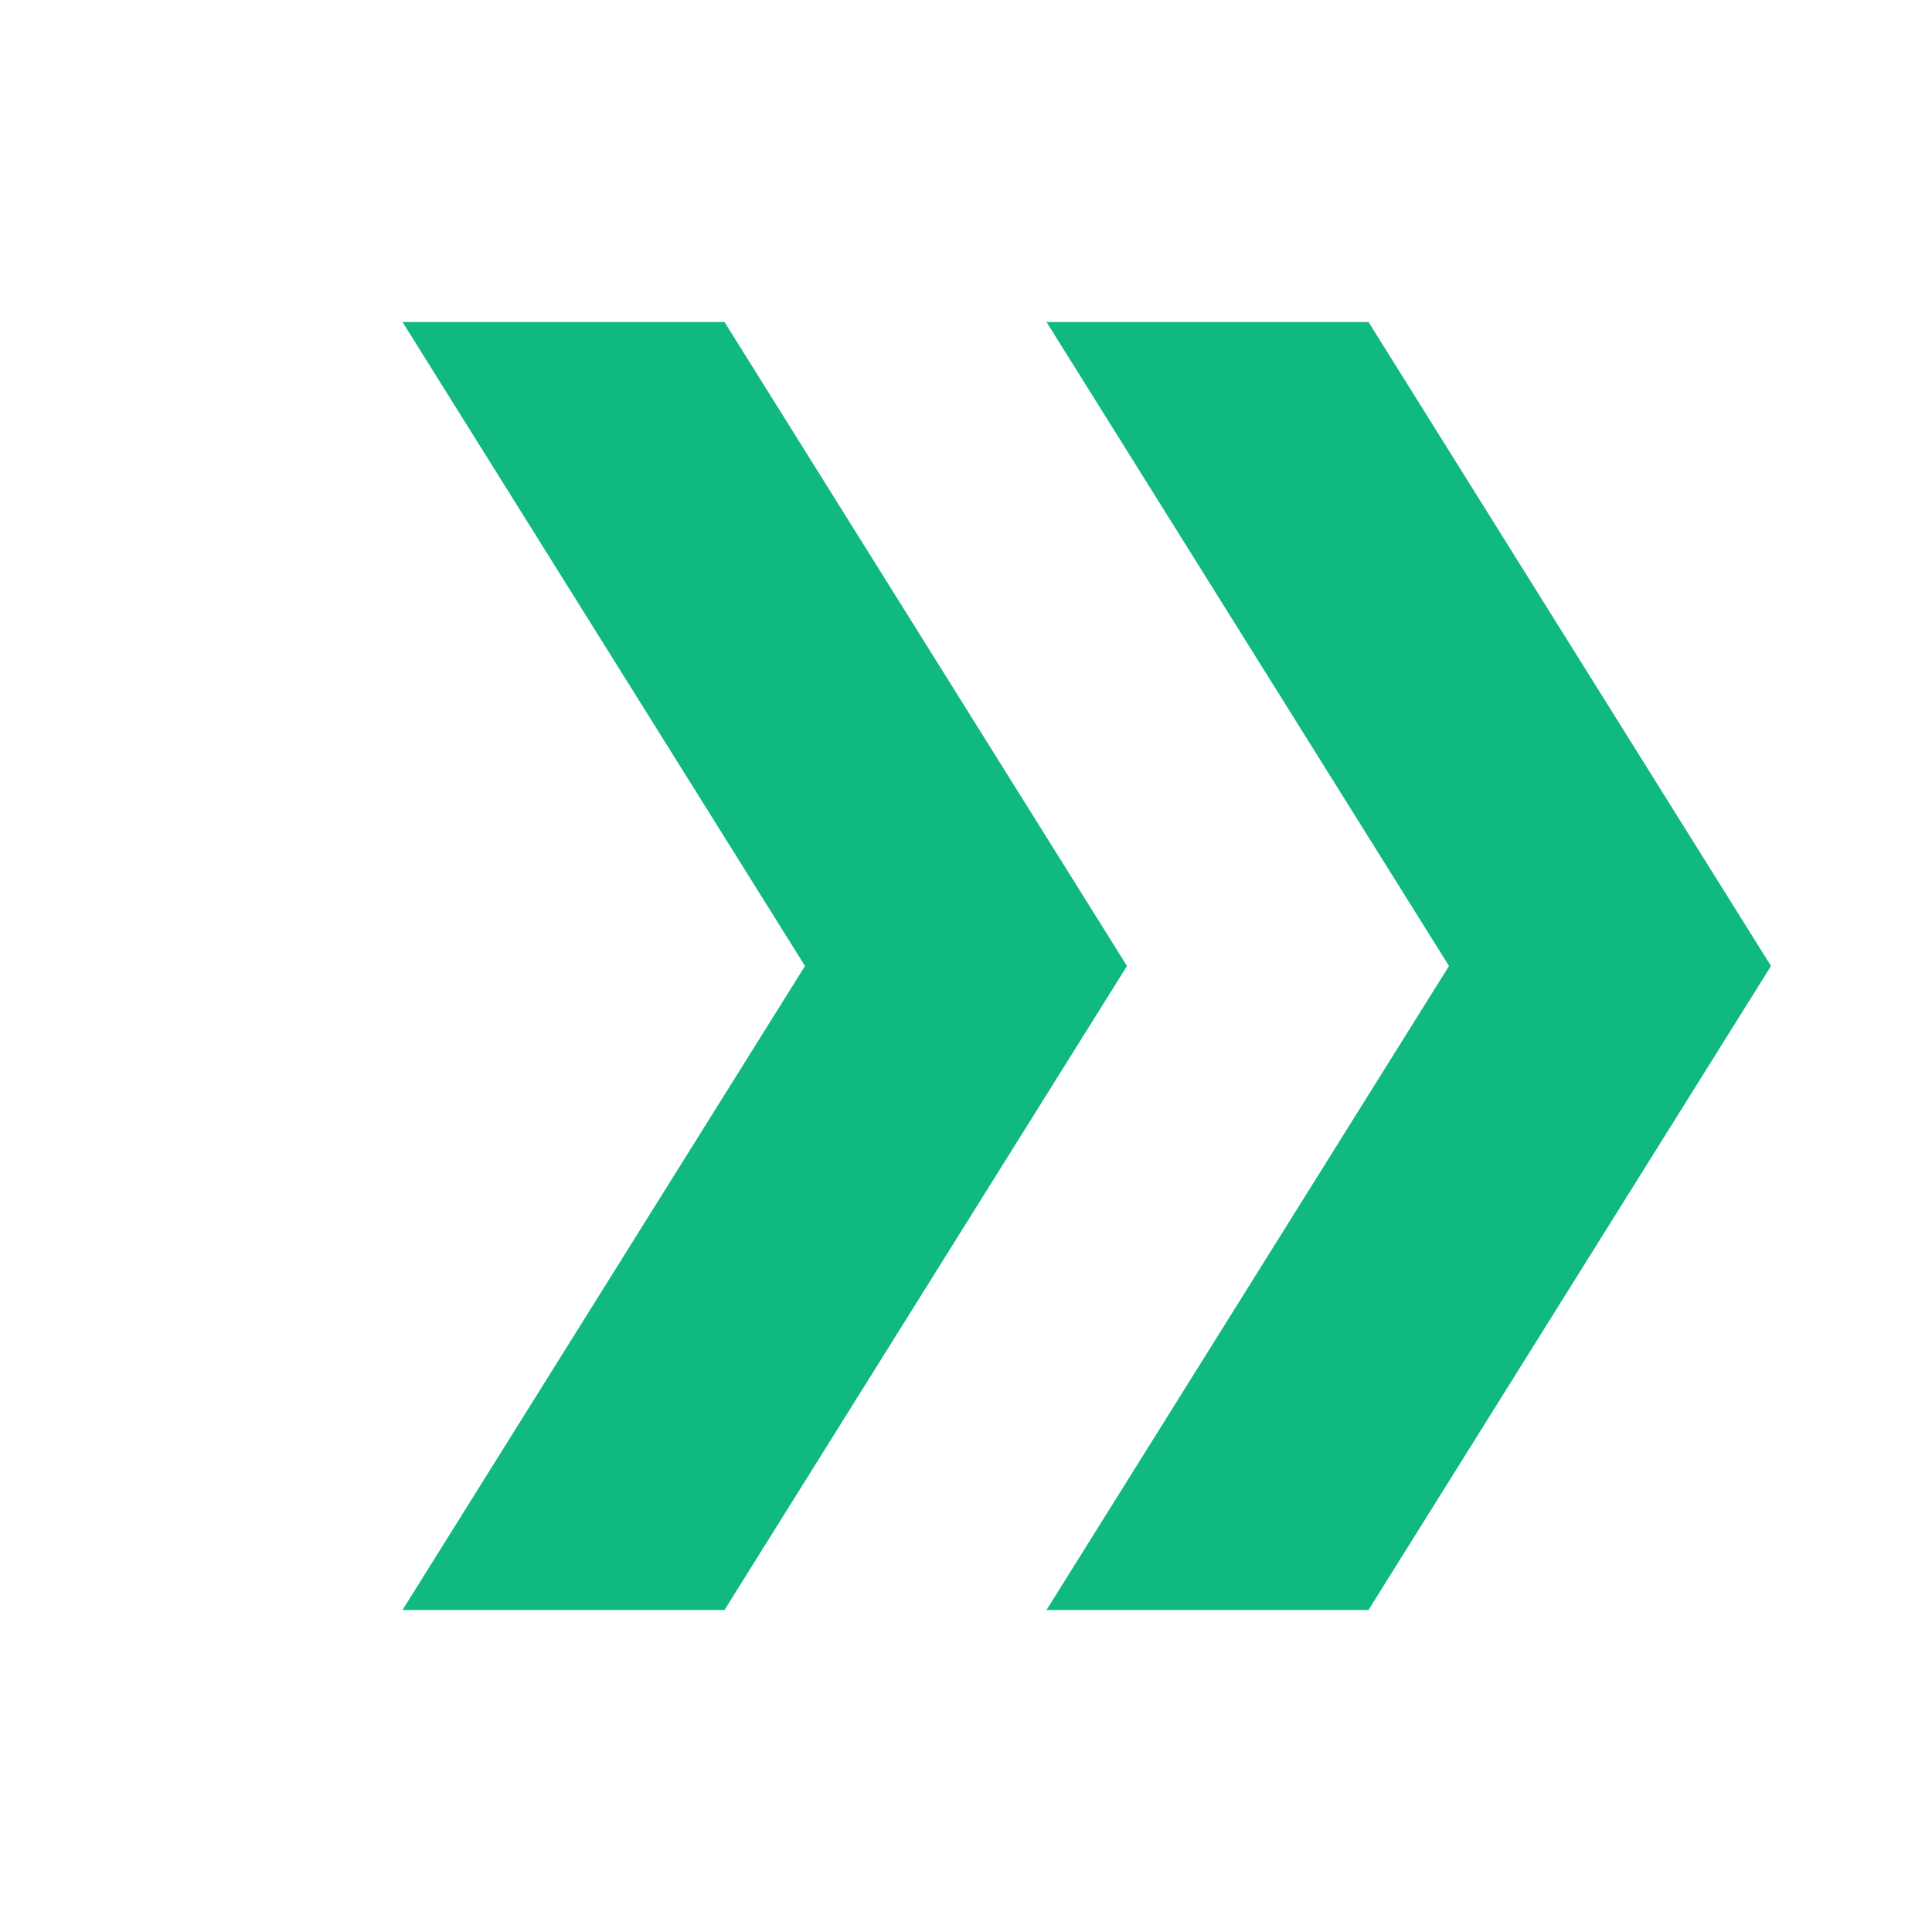
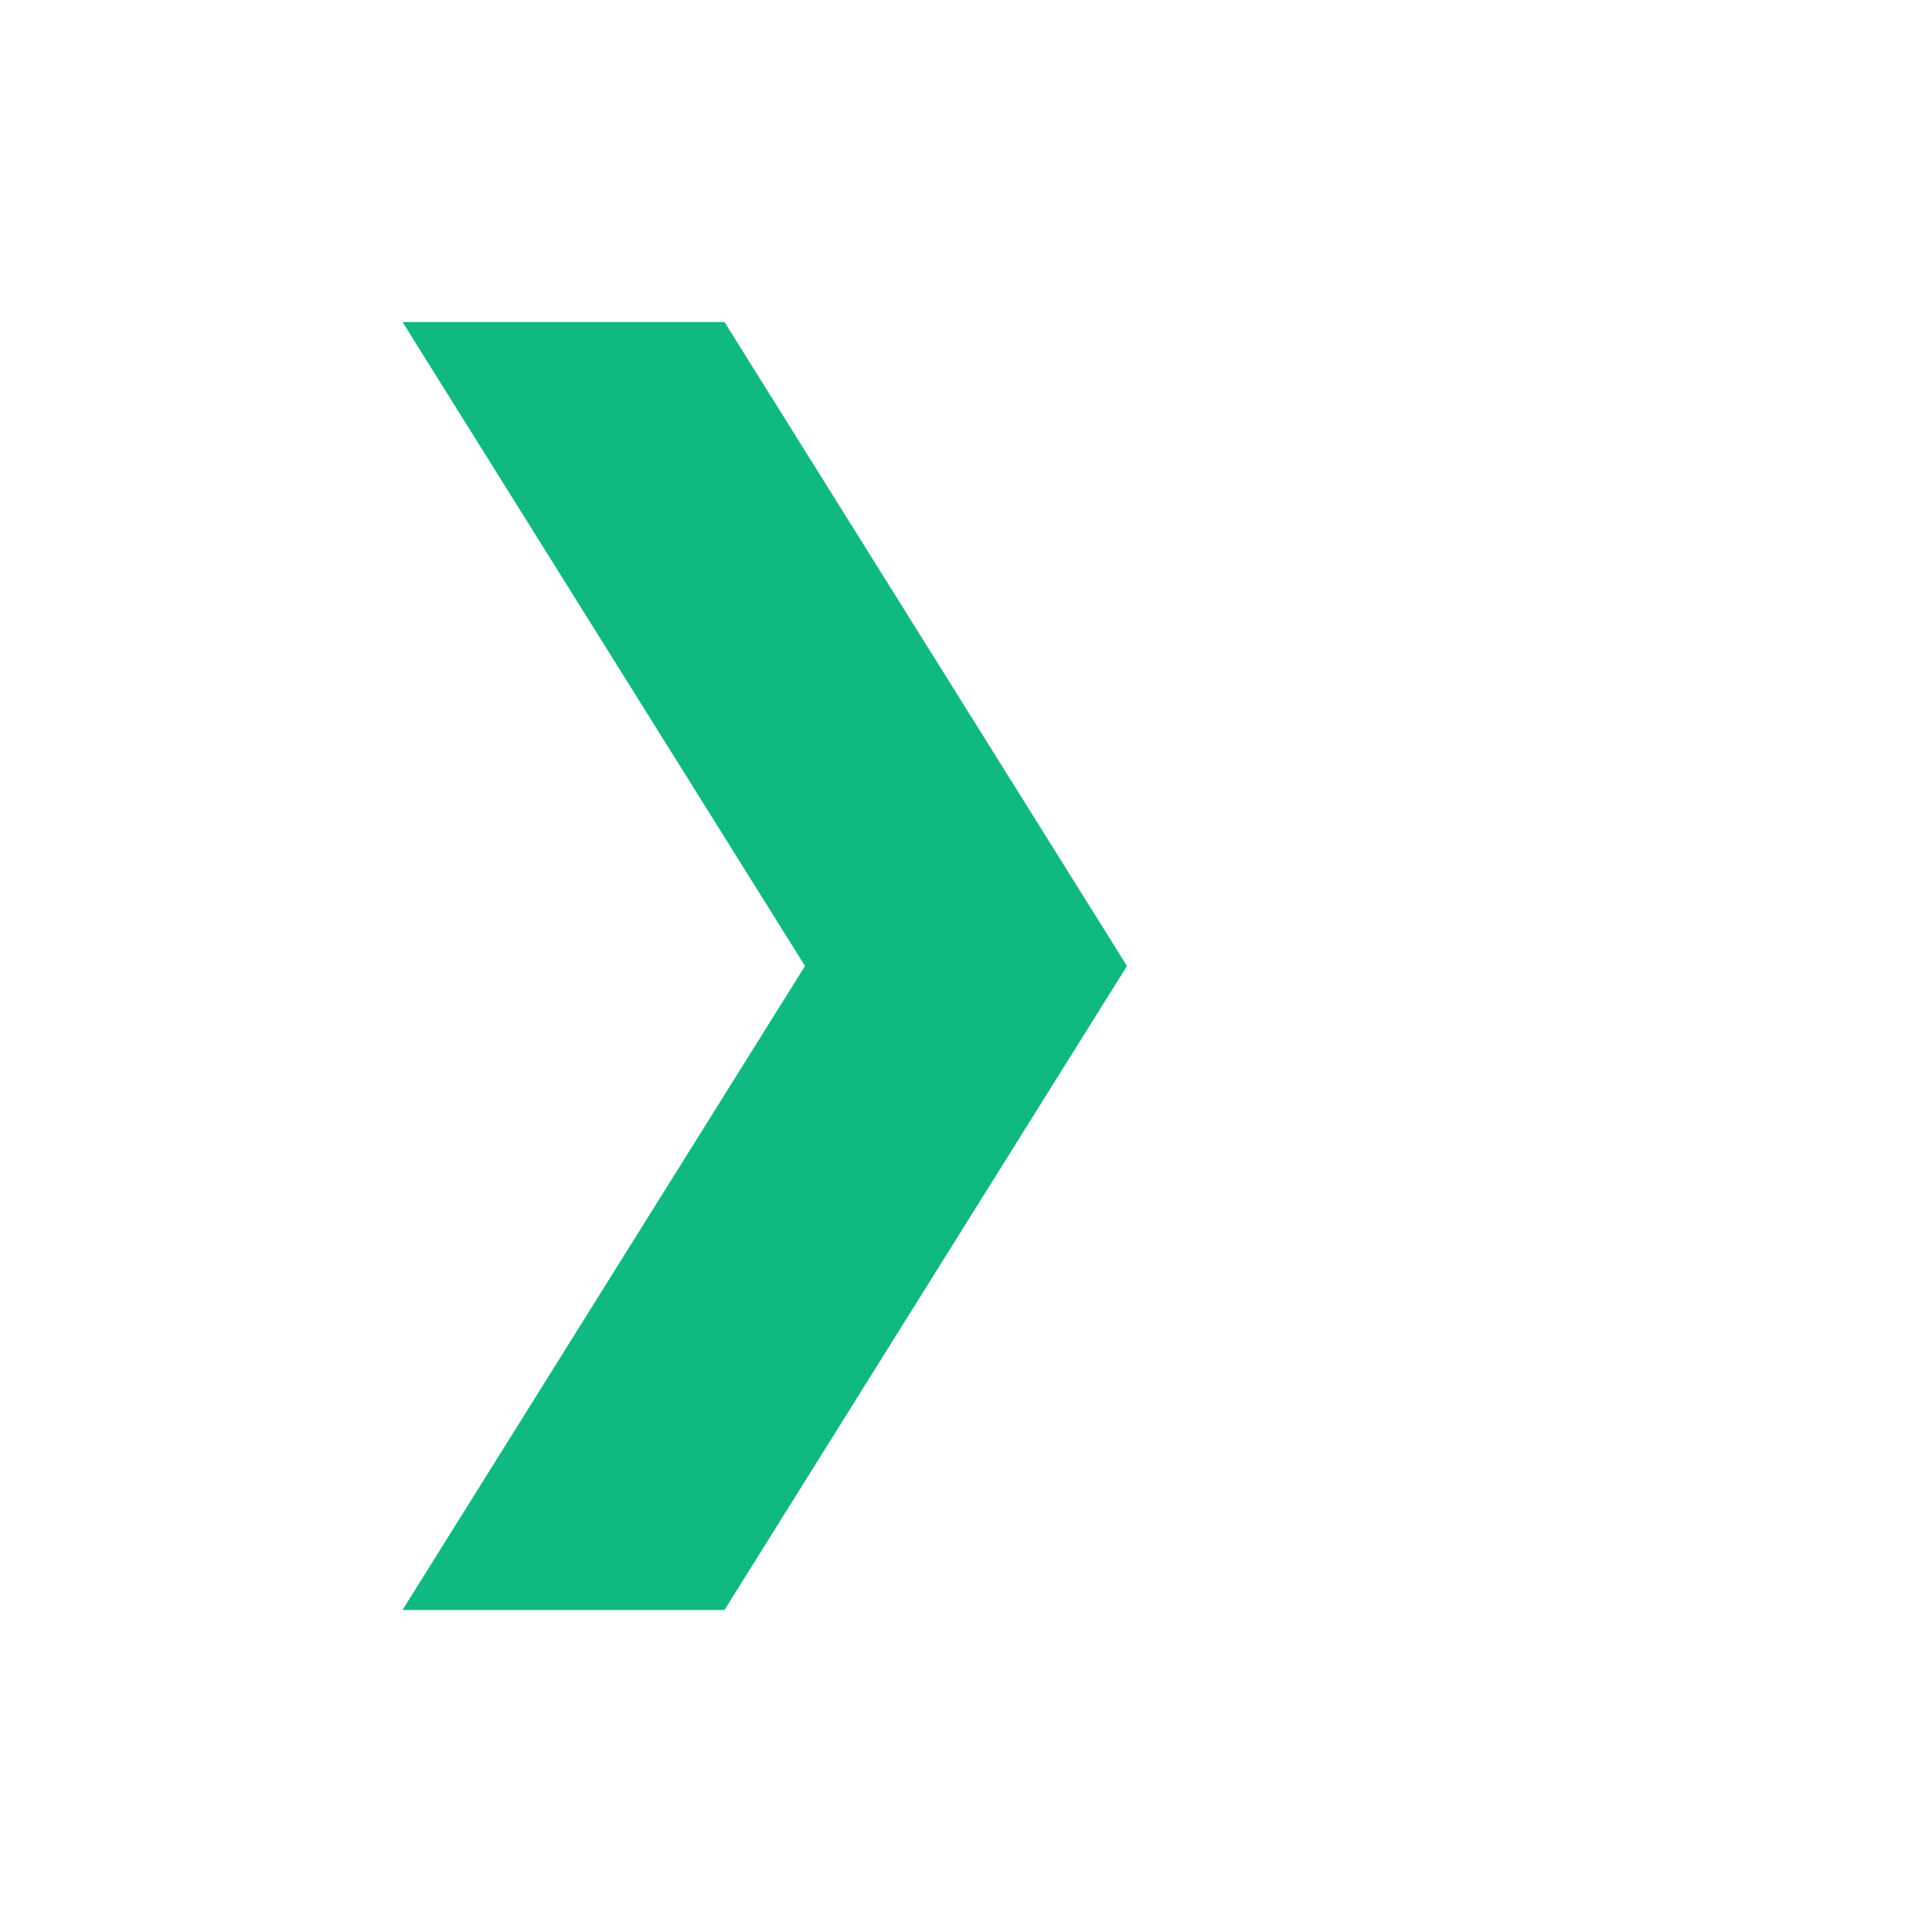
<svg xmlns="http://www.w3.org/2000/svg" width="24" height="24" viewBox="0 0 24 24" fill="none">
  <path d="M5 4H9L14 12L9 20H5L10 12L5 4Z" fill="#10B981" />
-   <path d="M13 4H17L22 12L17 20H13L18 12L13 4Z" fill="#10B981" />
</svg>